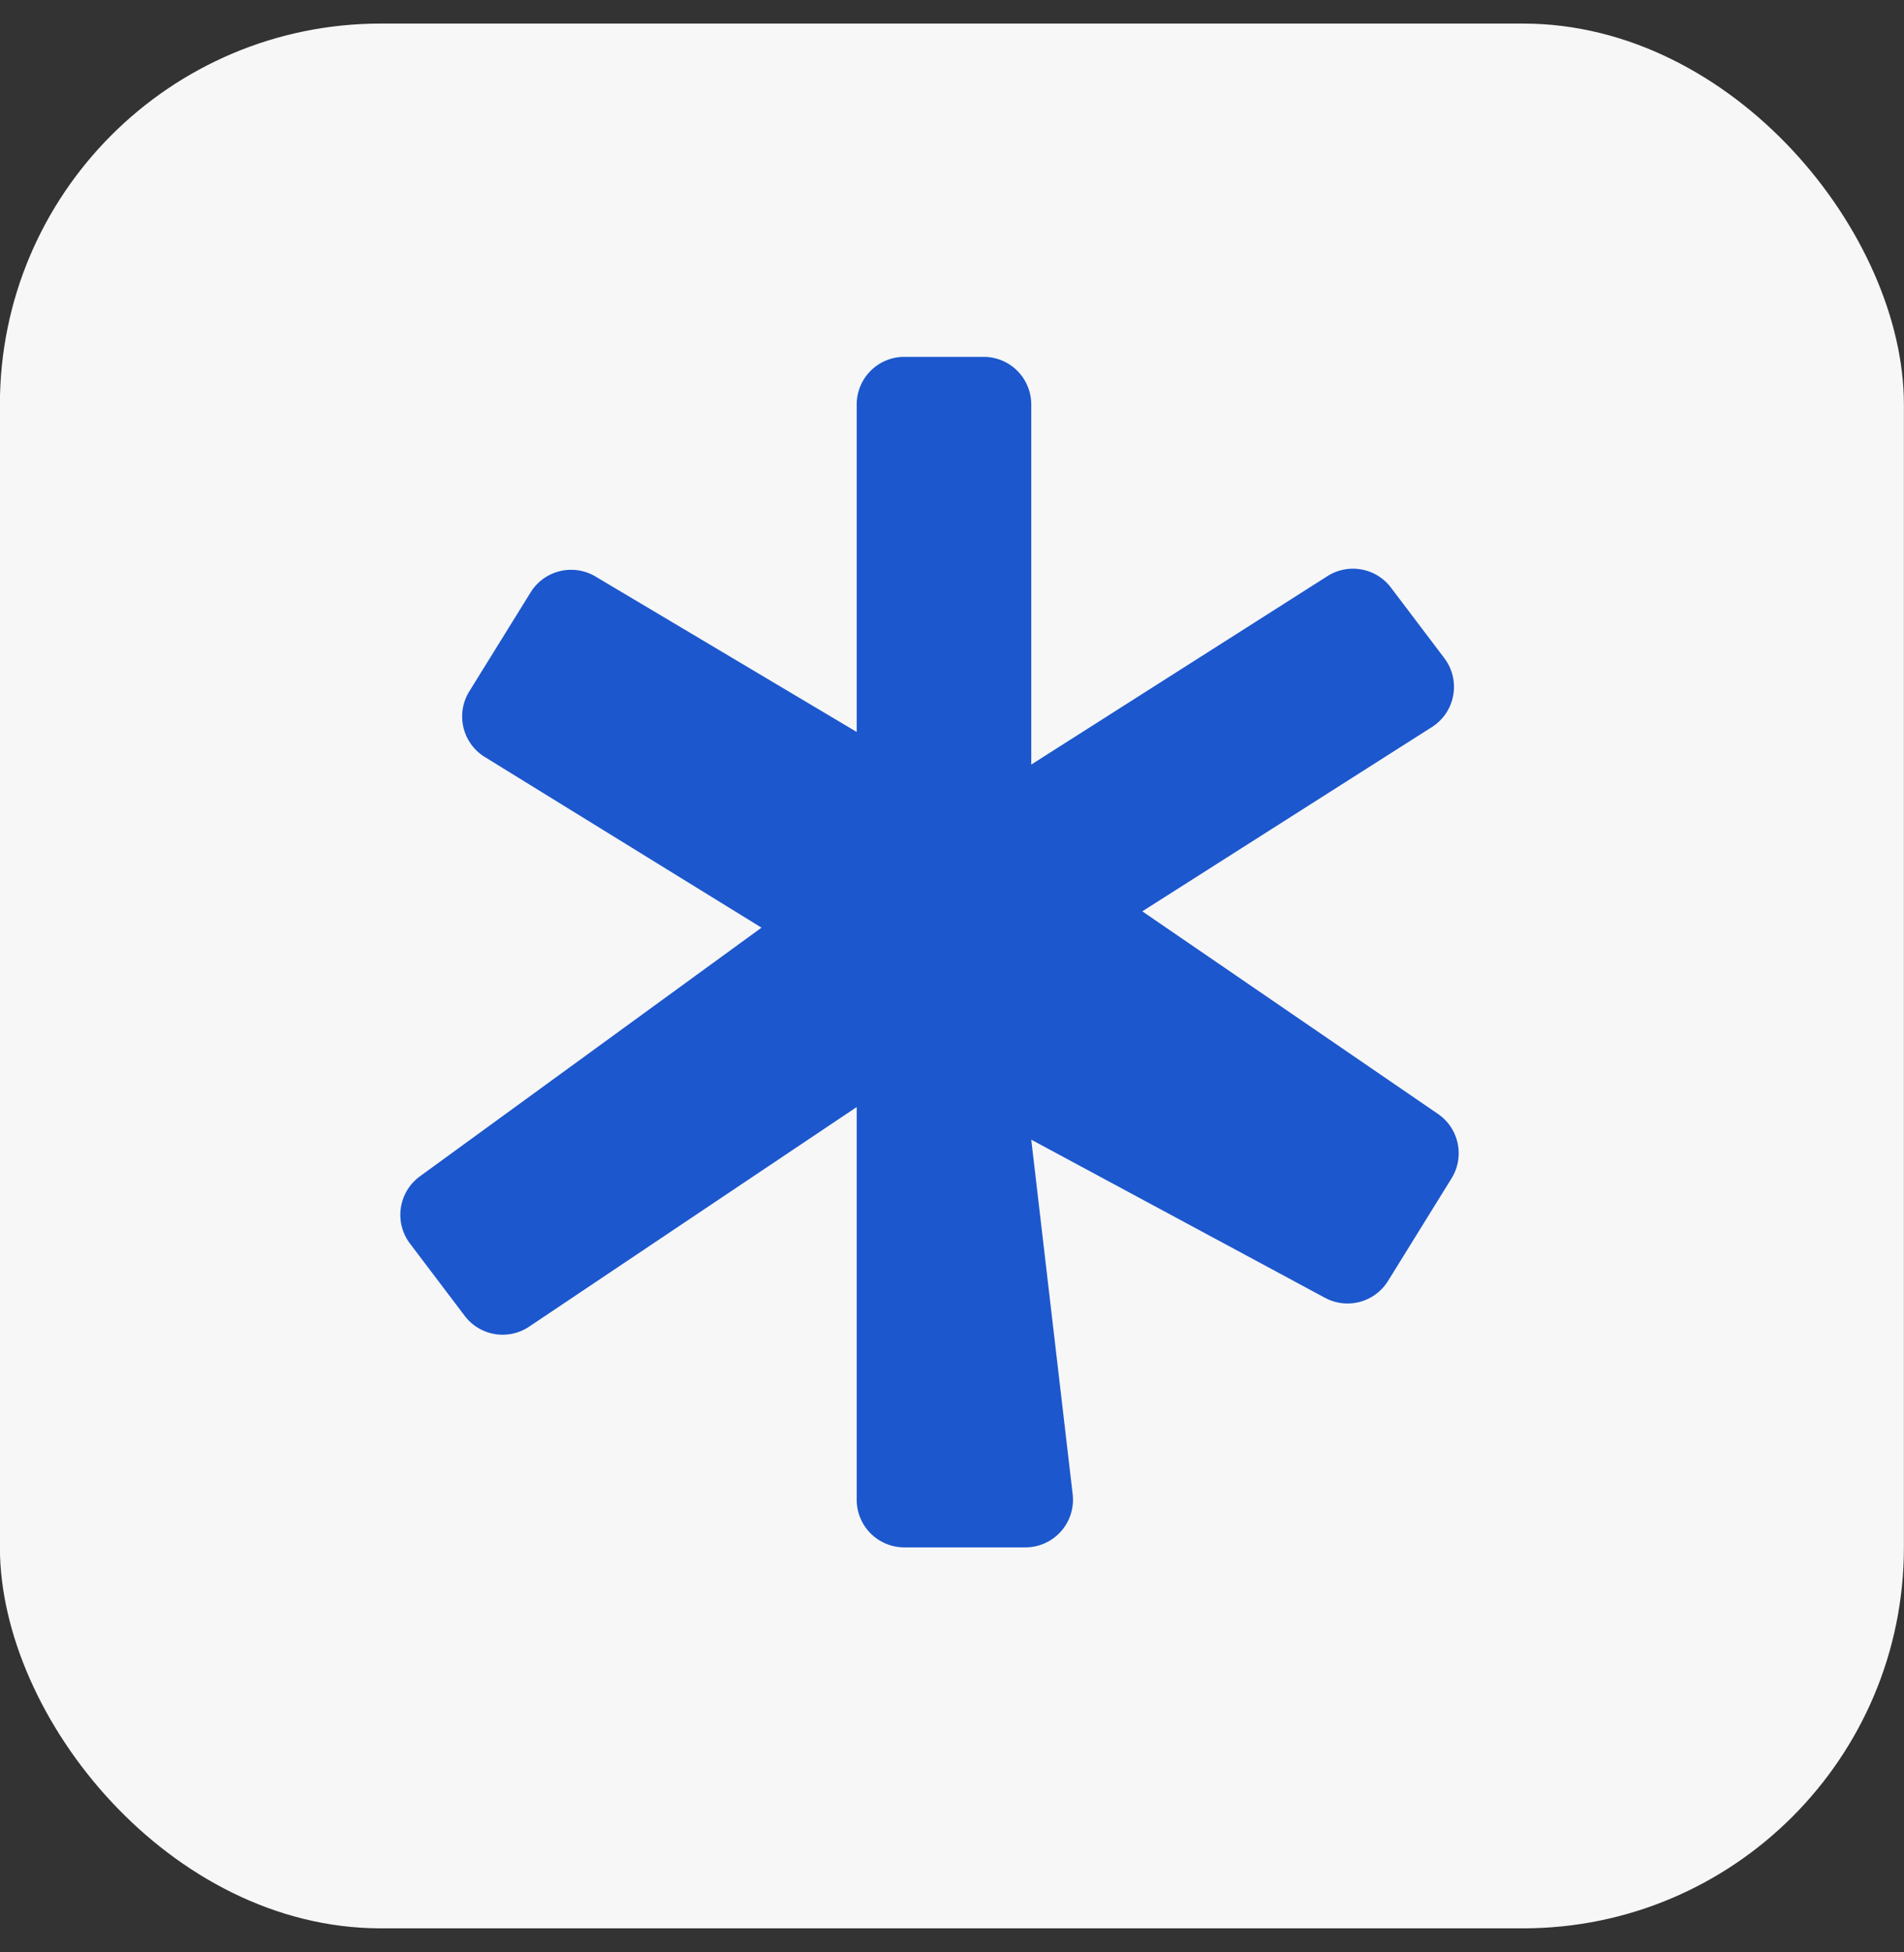
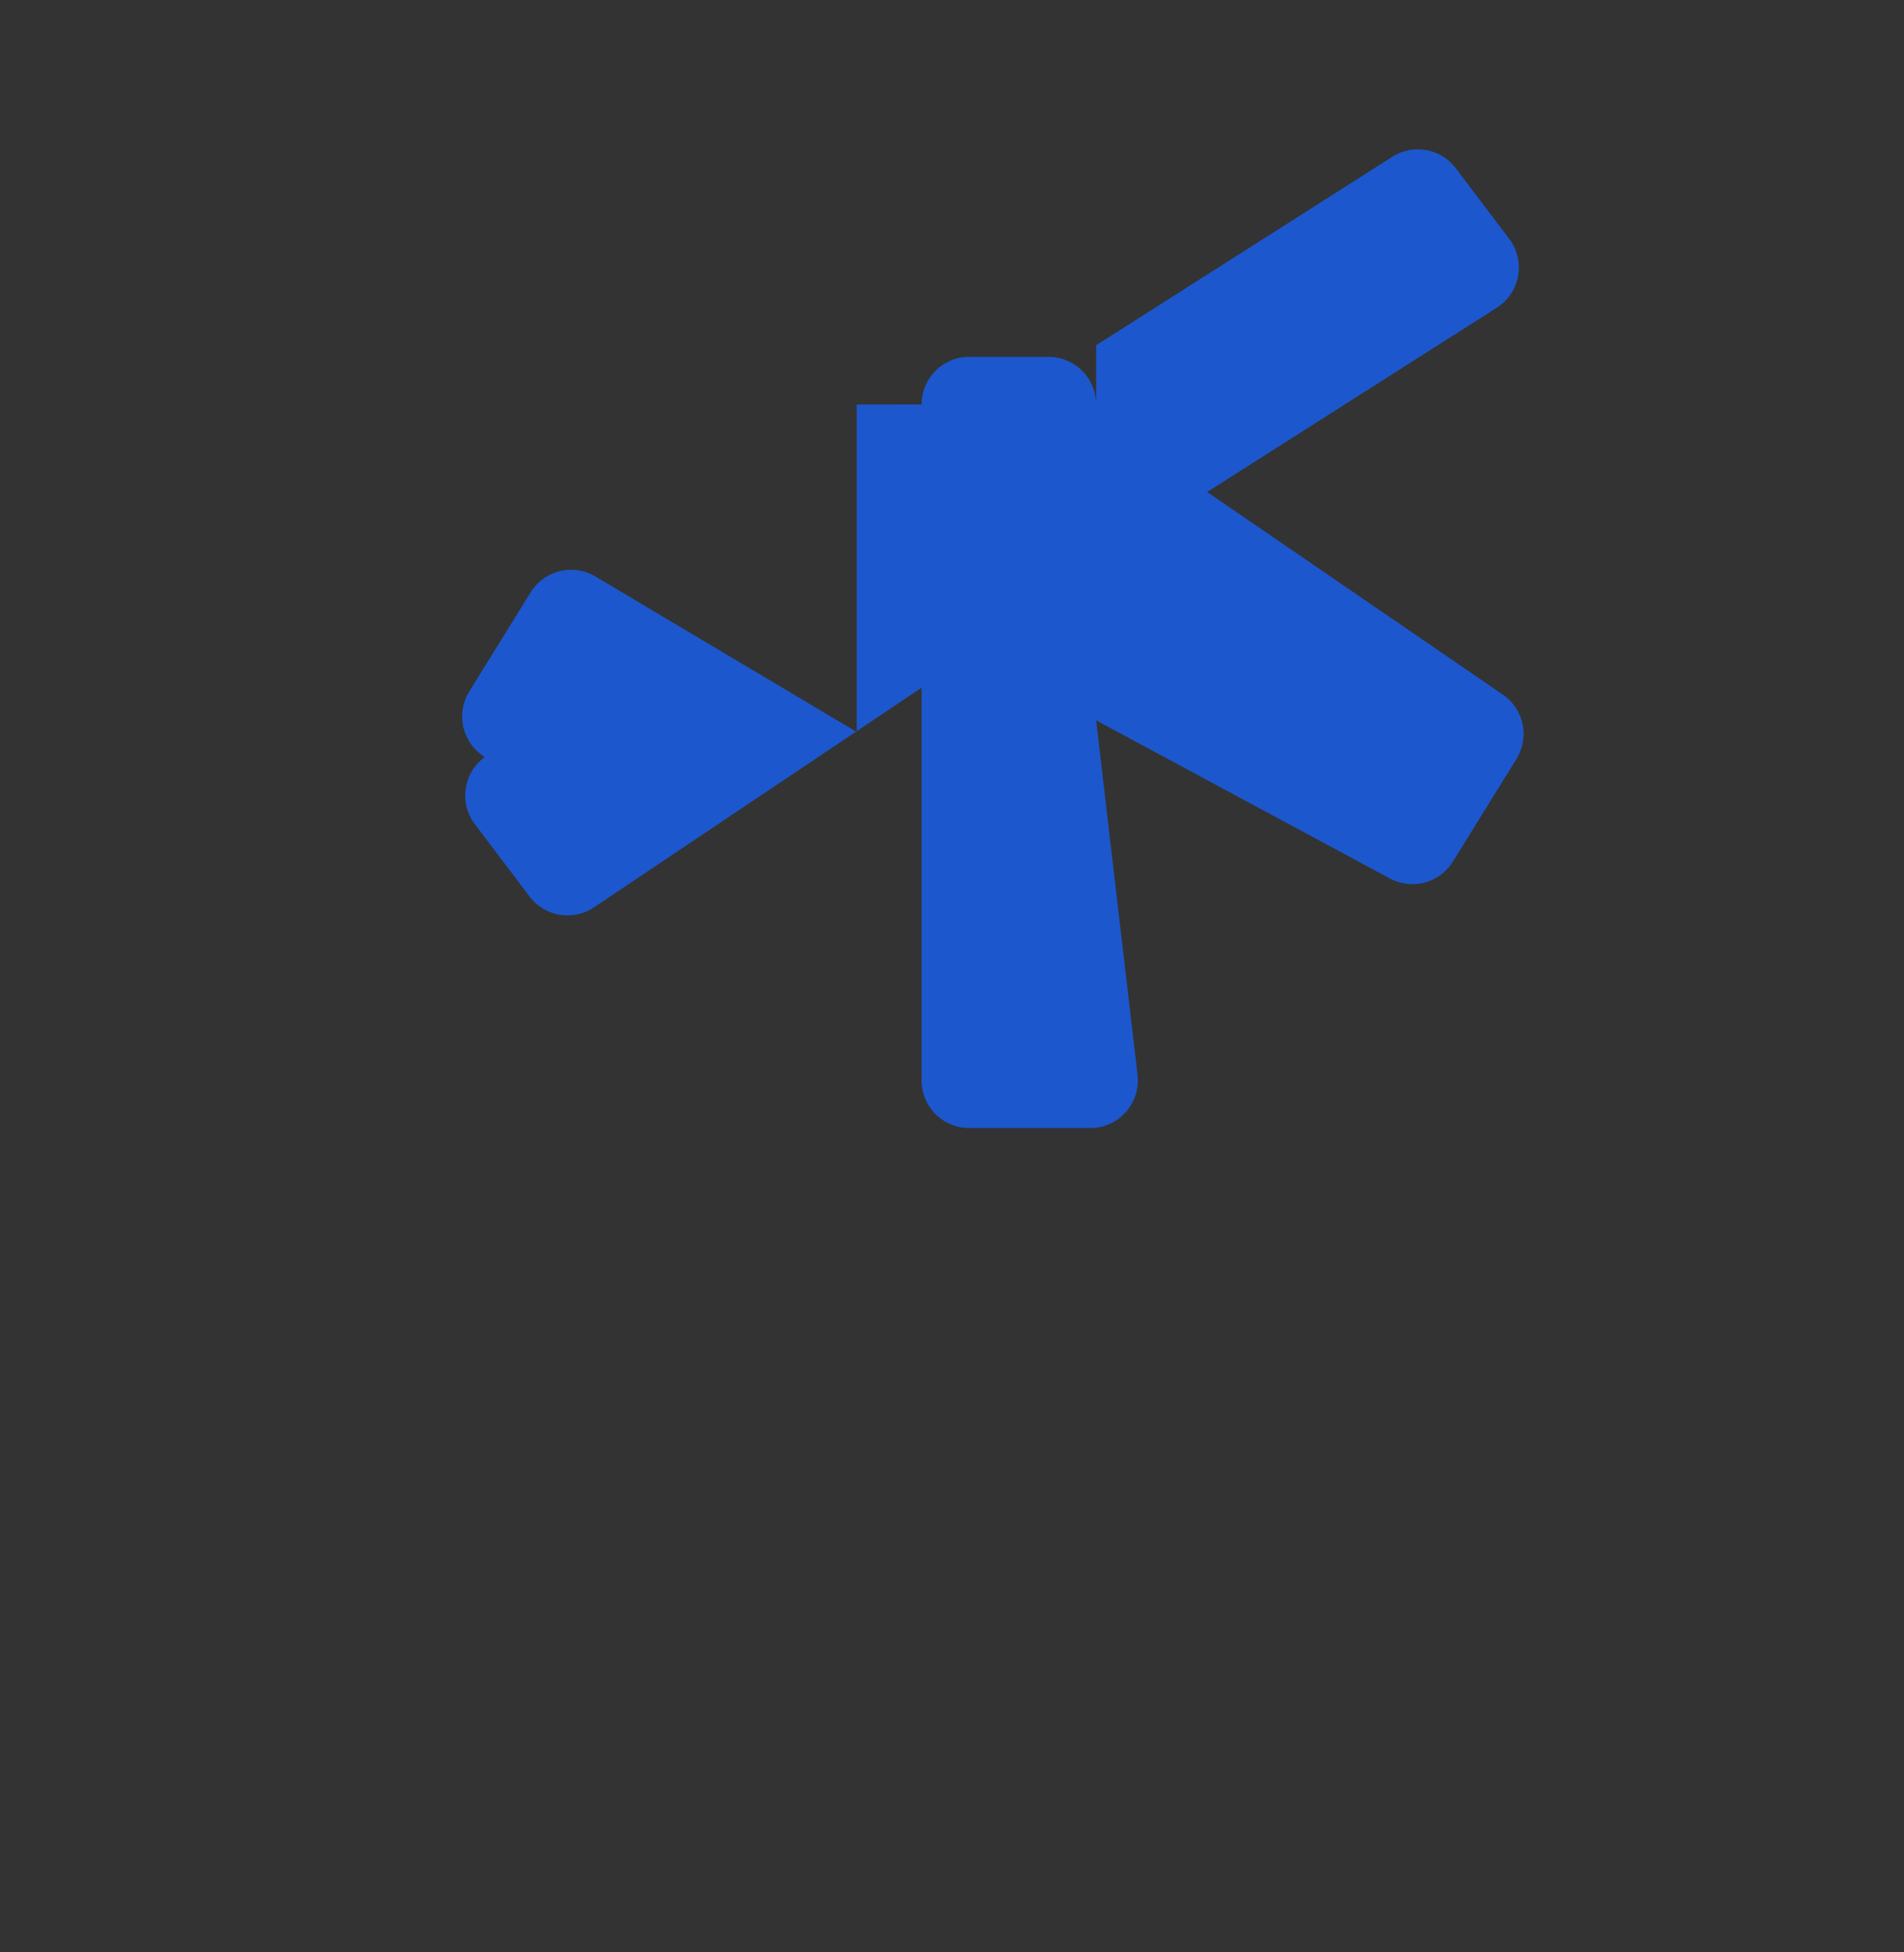
<svg xmlns="http://www.w3.org/2000/svg" width="40" height="41" fill="none">
  <rect width="100%" height="100%" fill="#333333" stroke="none" />
-   <rect x="-.002" y=".495" width="40" height="40" rx="8" fill="#F7F7F8" />
-   <path d="M17.998 8.495v6.876l-5.489-3.265a1 1 0 0 0-1.361.333l-1.289 2.08a1 1 0 0 0 .326 1.378l5.813 3.584-7.176 5.222a1 1 0 0 0-.209 1.412l1.149 1.517a1 1 0 0 0 1.354.228l6.882-4.612v8.247a1 1 0 0 0 1 1h2.543a1 1 0 0 0 .994-1.116l-.87-7.446 6.171 3.321a1 1 0 0 0 1.324-.354l1.335-2.155a1 1 0 0 0-.285-1.352l-6.212-4.255 6.085-3.87a1 1 0 0 0 .26-1.447l-1.122-1.482a1 1 0 0 0-1.334-.24l-6.222 3.957V8.494a1 1 0 0 0-1-1h-1.667a1 1 0 0 0-1 1Z" fill="#1C57CD" />
+   <path d="M17.998 8.495v6.876l-5.489-3.265a1 1 0 0 0-1.361.333l-1.289 2.08a1 1 0 0 0 .326 1.378a1 1 0 0 0-.209 1.412l1.149 1.517a1 1 0 0 0 1.354.228l6.882-4.612v8.247a1 1 0 0 0 1 1h2.543a1 1 0 0 0 .994-1.116l-.87-7.446 6.171 3.321a1 1 0 0 0 1.324-.354l1.335-2.155a1 1 0 0 0-.285-1.352l-6.212-4.255 6.085-3.87a1 1 0 0 0 .26-1.447l-1.122-1.482a1 1 0 0 0-1.334-.24l-6.222 3.957V8.494a1 1 0 0 0-1-1h-1.667a1 1 0 0 0-1 1Z" fill="#1C57CD" />
</svg>